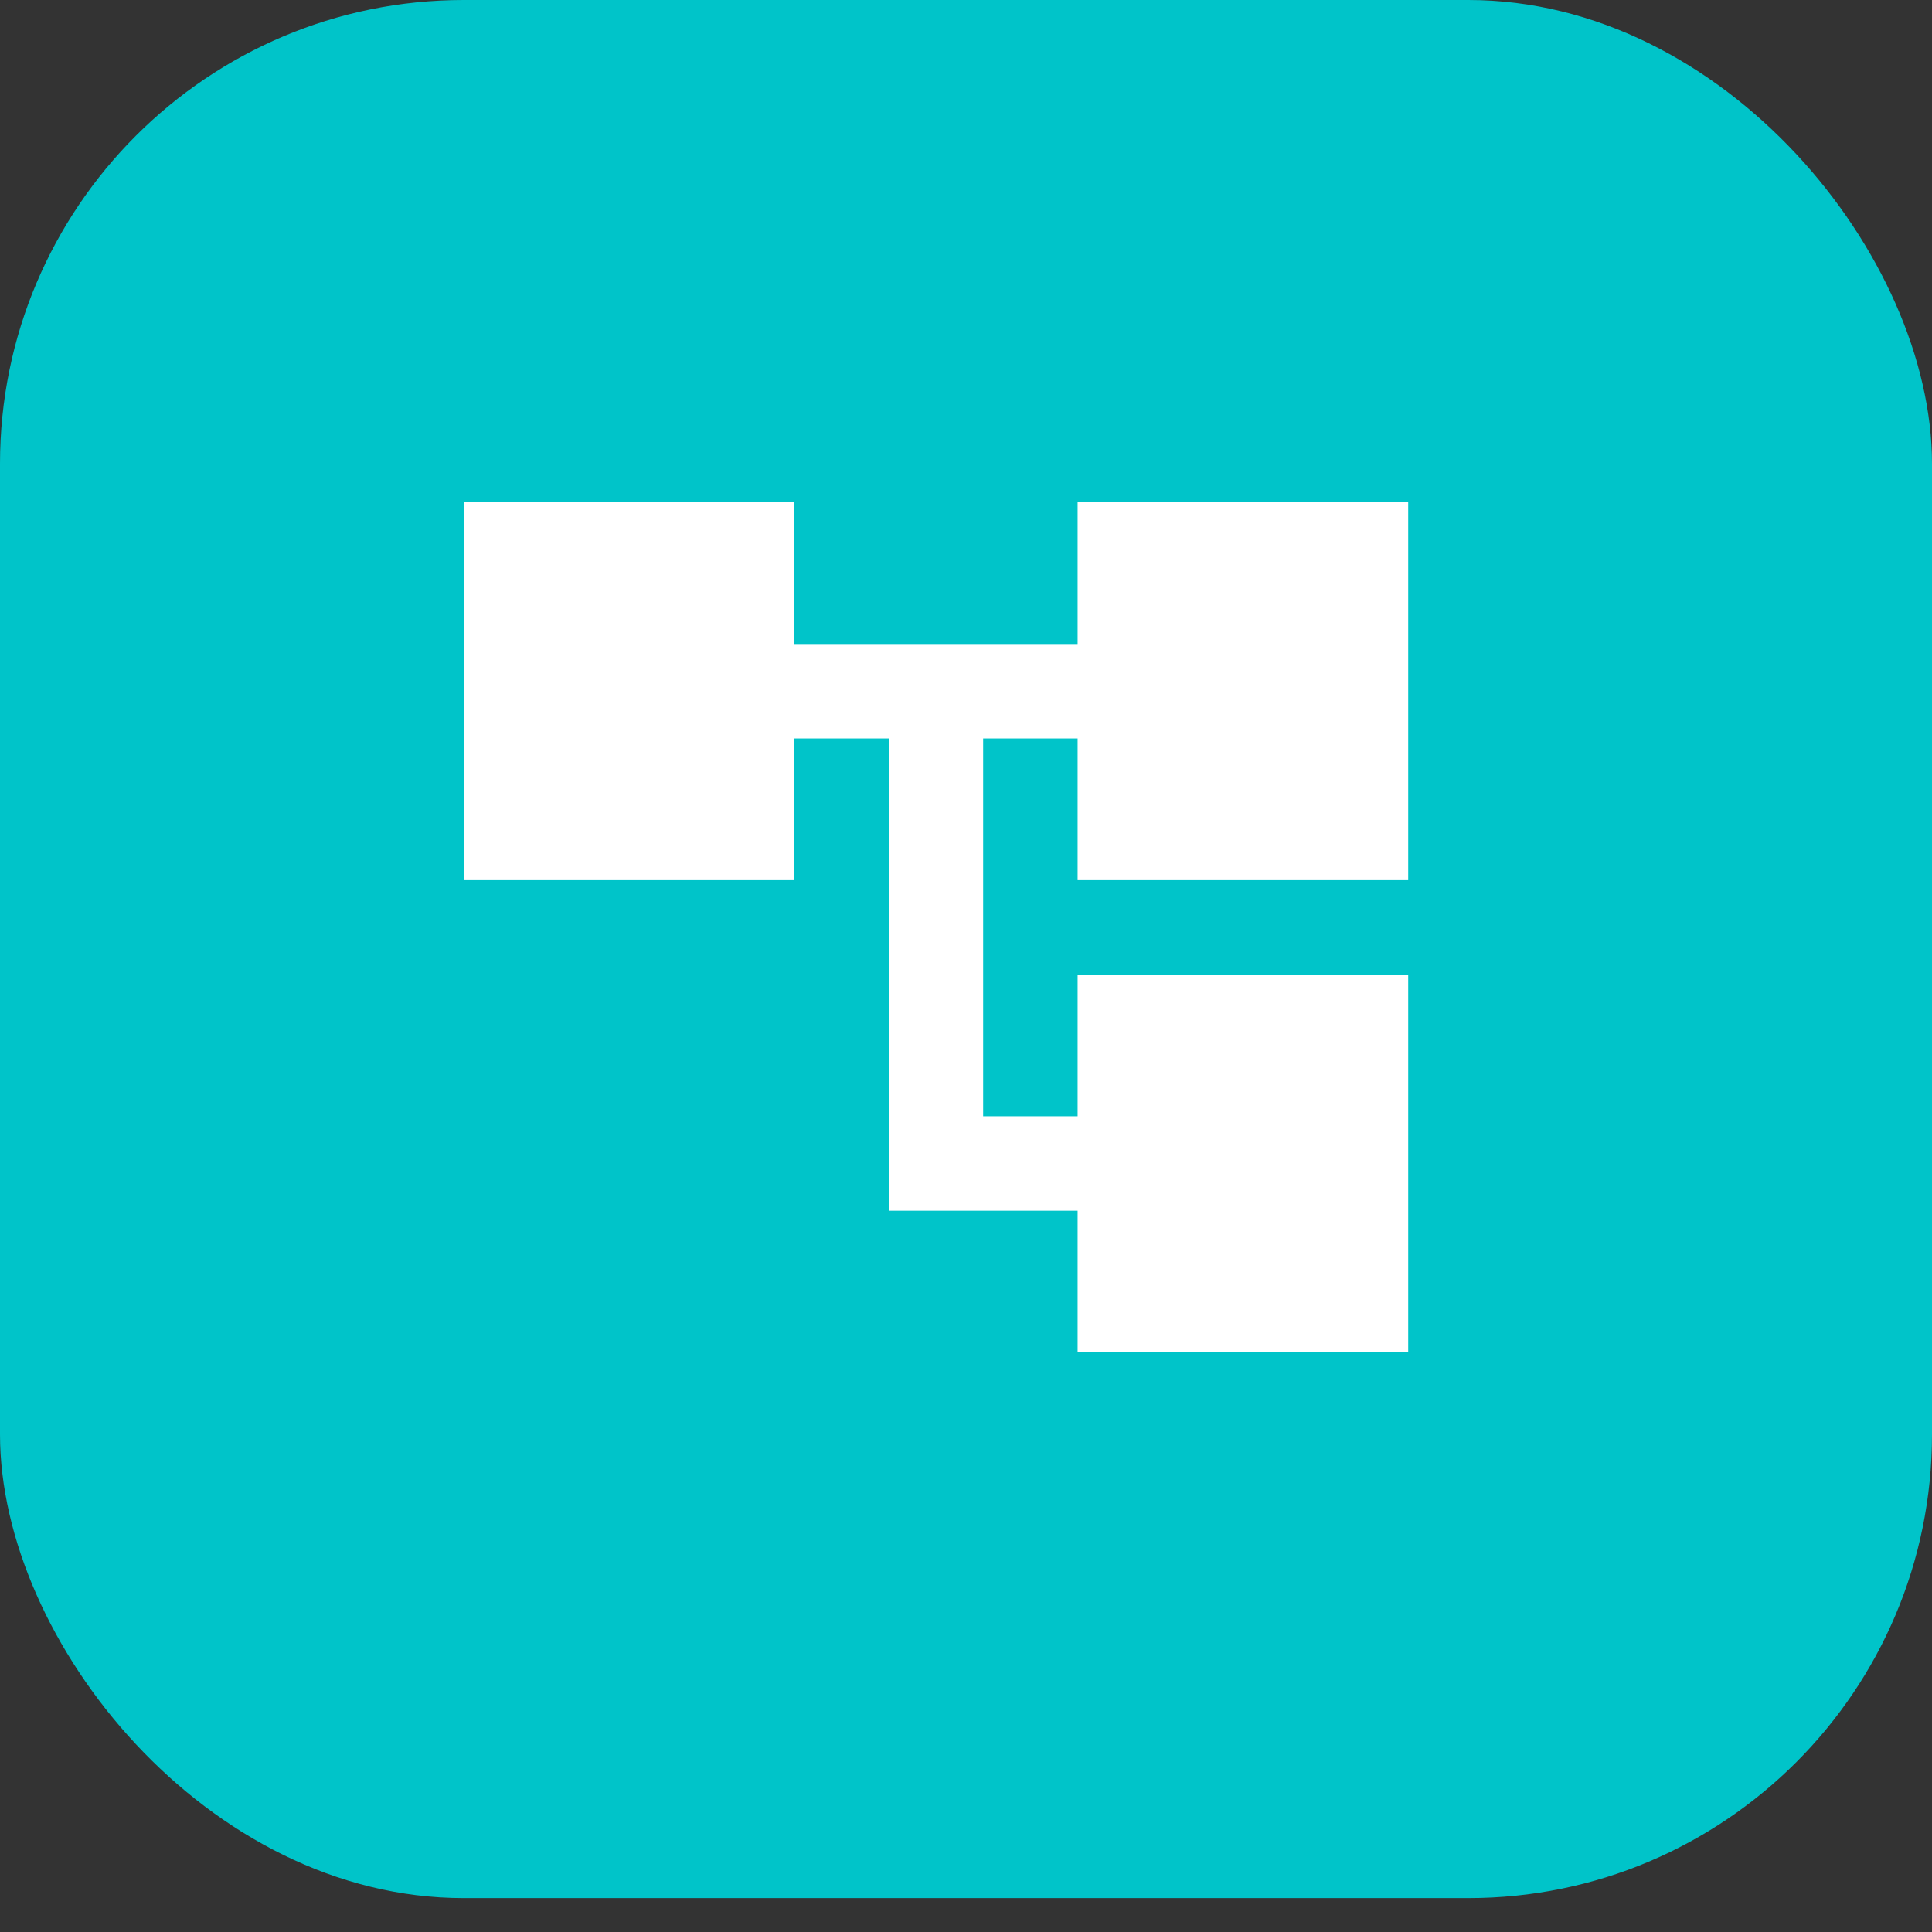
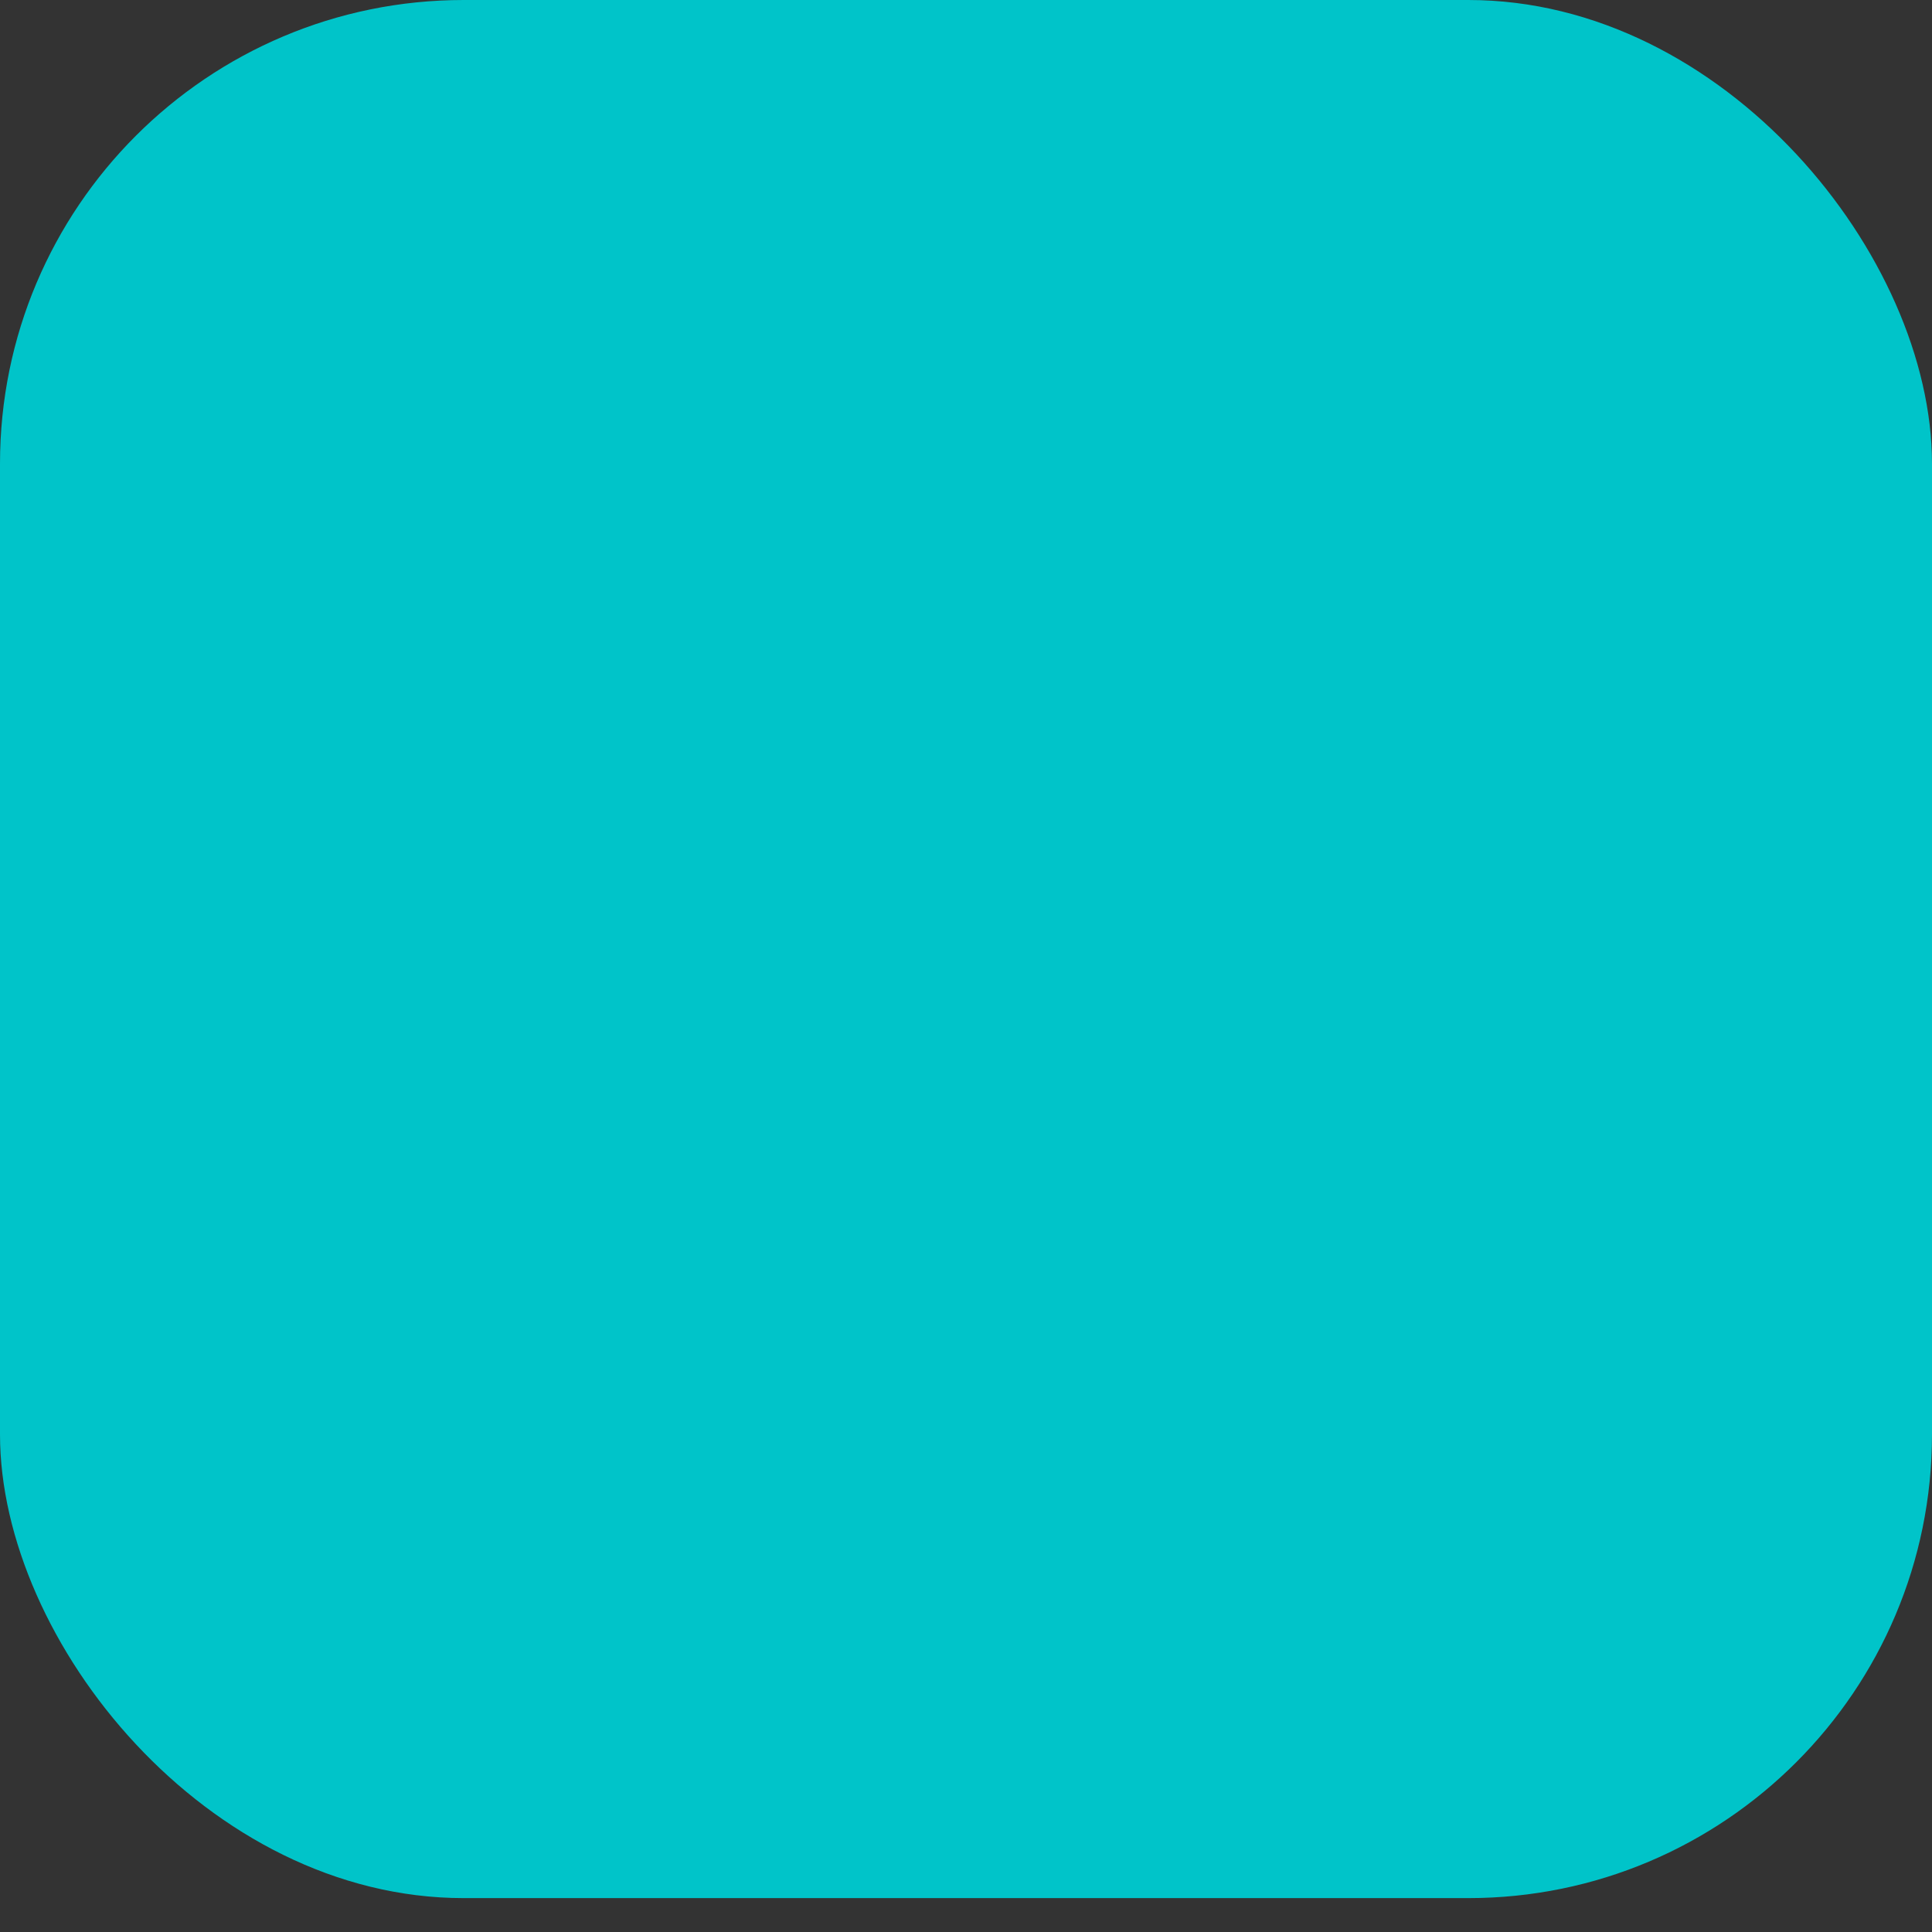
<svg xmlns="http://www.w3.org/2000/svg" width="50px" height="50px" viewBox="0 0 50 50" version="1.1">
  <rect x="0" y="0" width="50" height="50" fill="#333333" stroke="none" />
  <title>Group 37</title>
  <g id="Copy-updates_Jun-1,-2020" stroke="none" stroke-width="1" fill="none" fill-rule="evenodd">
    <g id="1-copy-55" transform="translate(-245, -7022)">
      <g id="Page" />
      <g id="Group-37" transform="translate(245, 7022)">
        <g id="Group-44-Copy-10" fill="#00C4C9">
          <rect id="Rectangle-Copy-26" x="0" y="0" width="50" height="49.123" rx="12" />
        </g>
        <g id="account_tree_24dp_5F6368_FILL1_wght400_GRAD0_opsz24" transform="translate(12, 13)" fill="#FFFFFF" fill-rule="nonzero">
-           <polygon id="Path" points="15.889 22 15.889 18.333 11 18.333 11 6.111 8.556 6.111 8.556 9.778 0 9.778 0 0 8.556 0 8.556 3.667 15.889 3.667 15.889 0 24.444 0 24.444 9.778 15.889 9.778 15.889 6.111 13.444 6.111 13.444 15.889 15.889 15.889 15.889 12.222 24.444 12.222 24.444 22" />
-         </g>
+           </g>
      </g>
    </g>
  </g>
</svg>